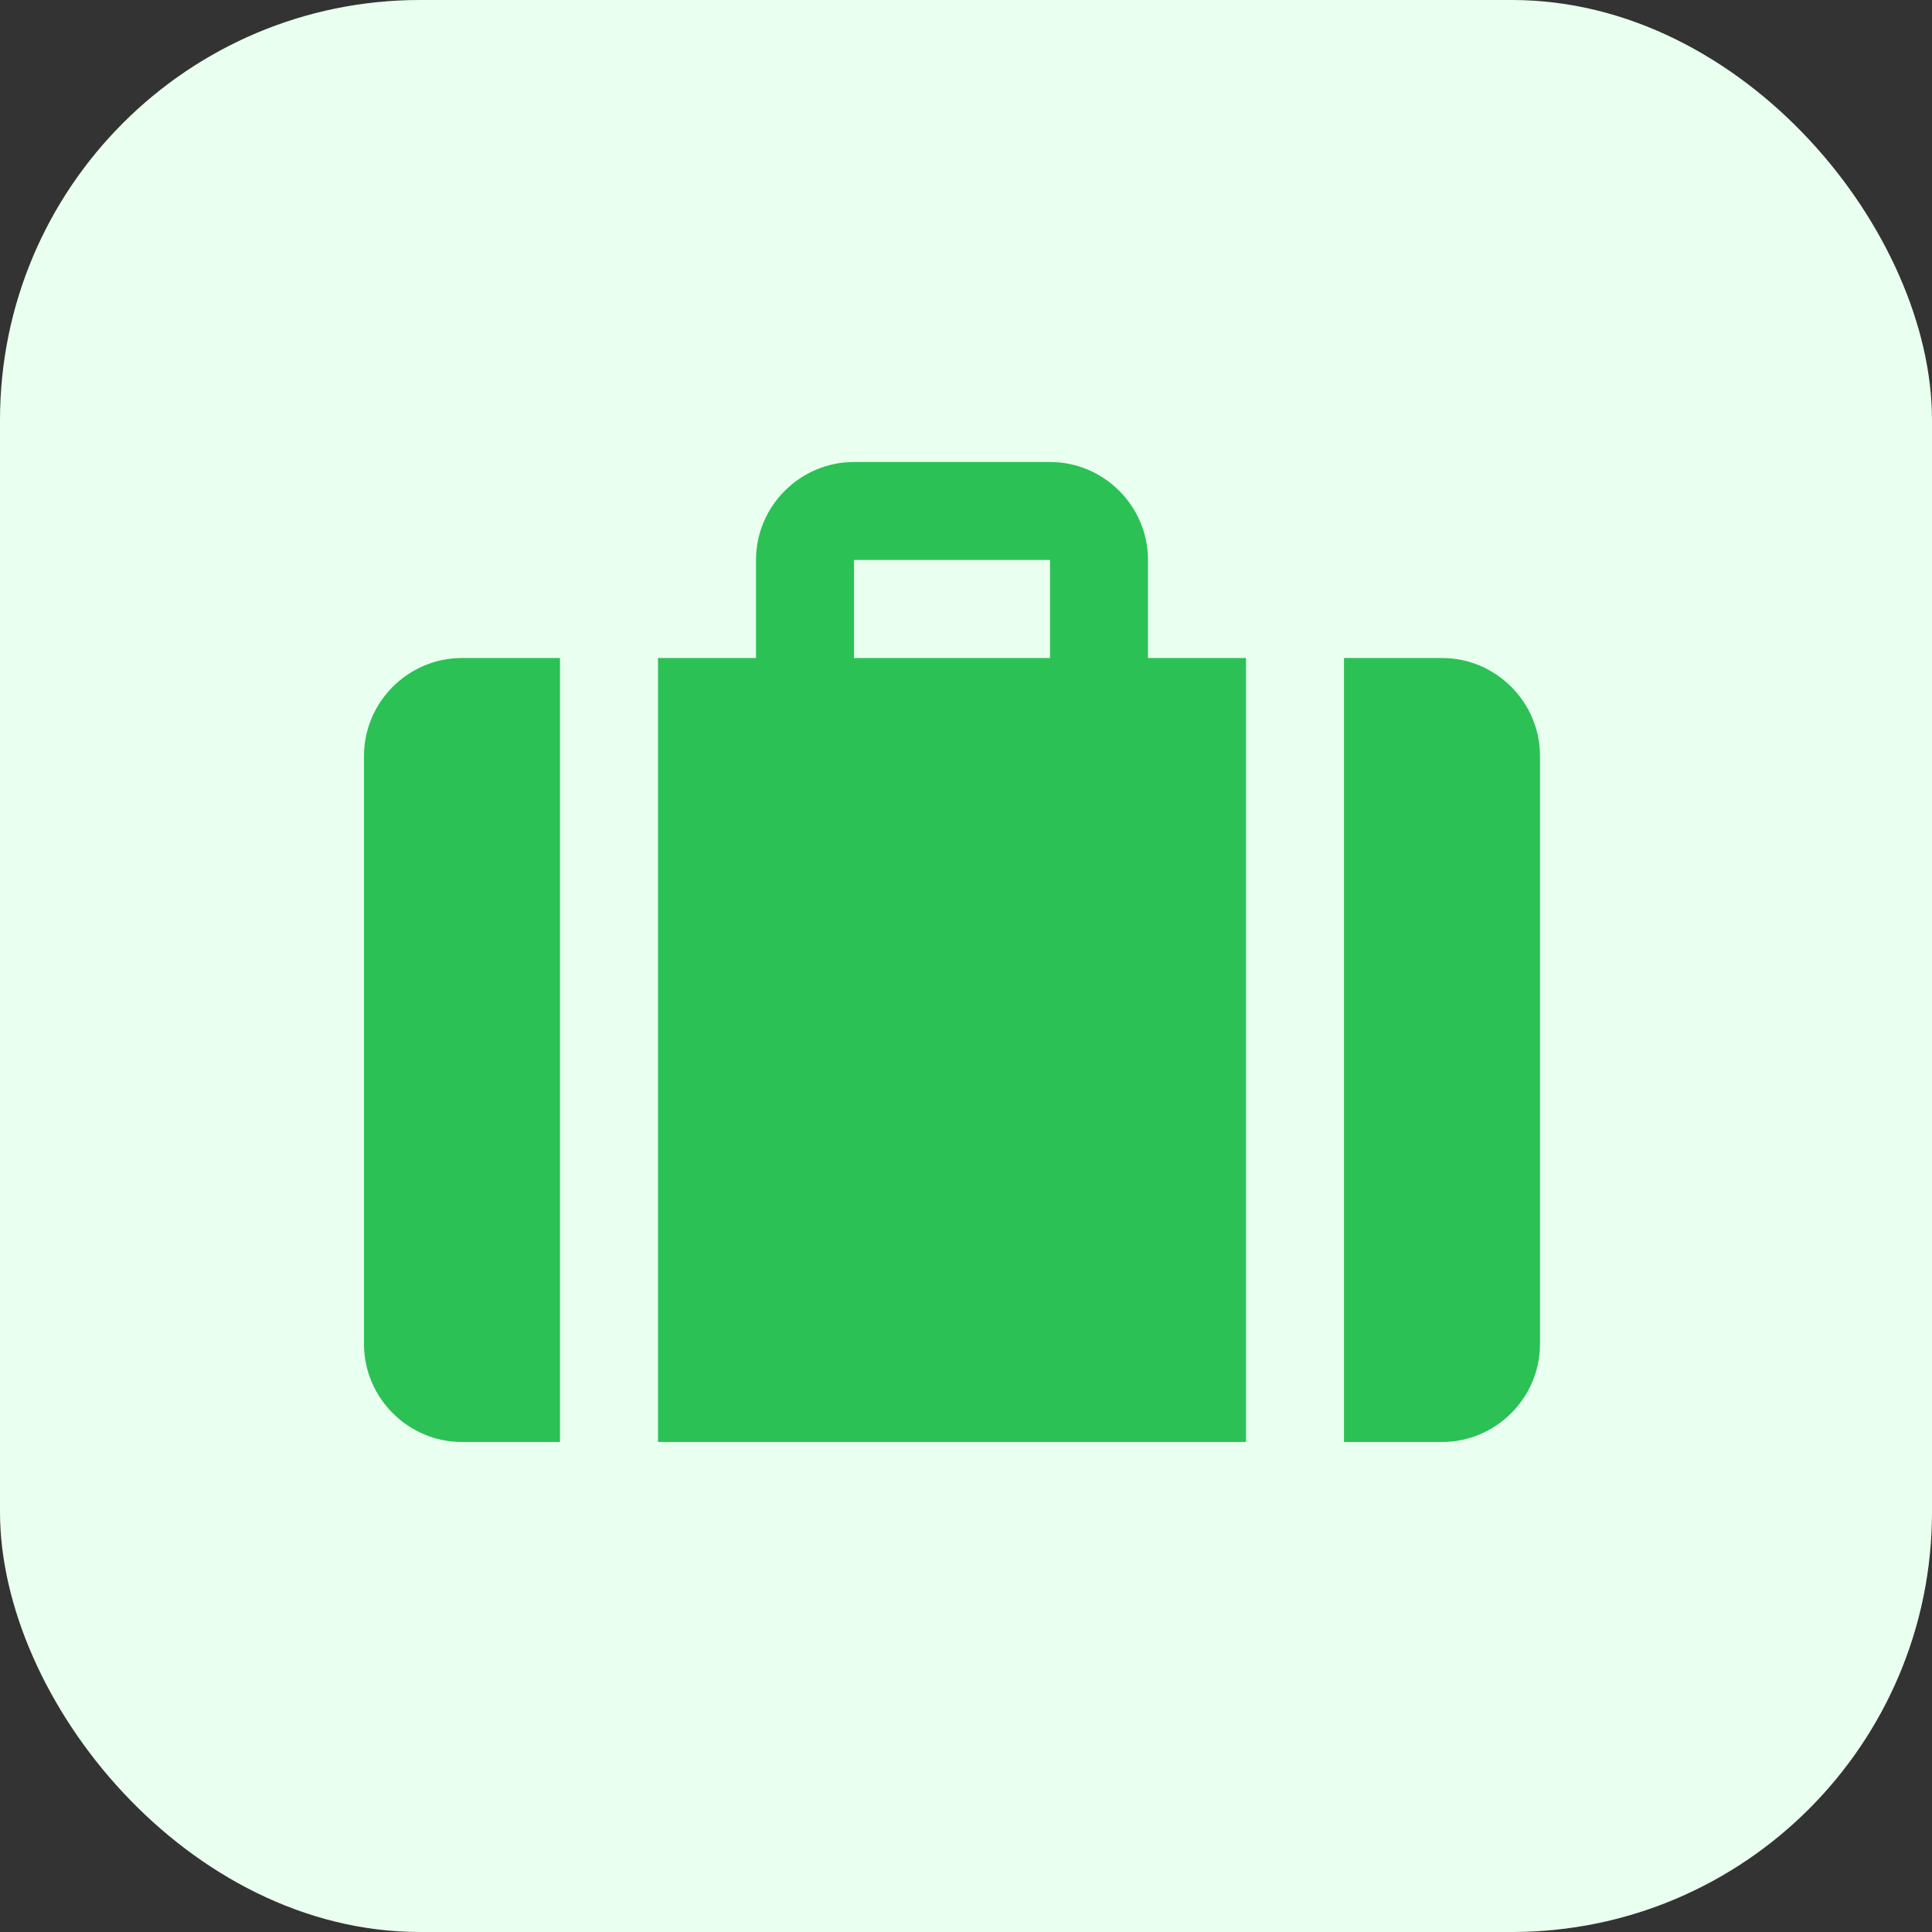
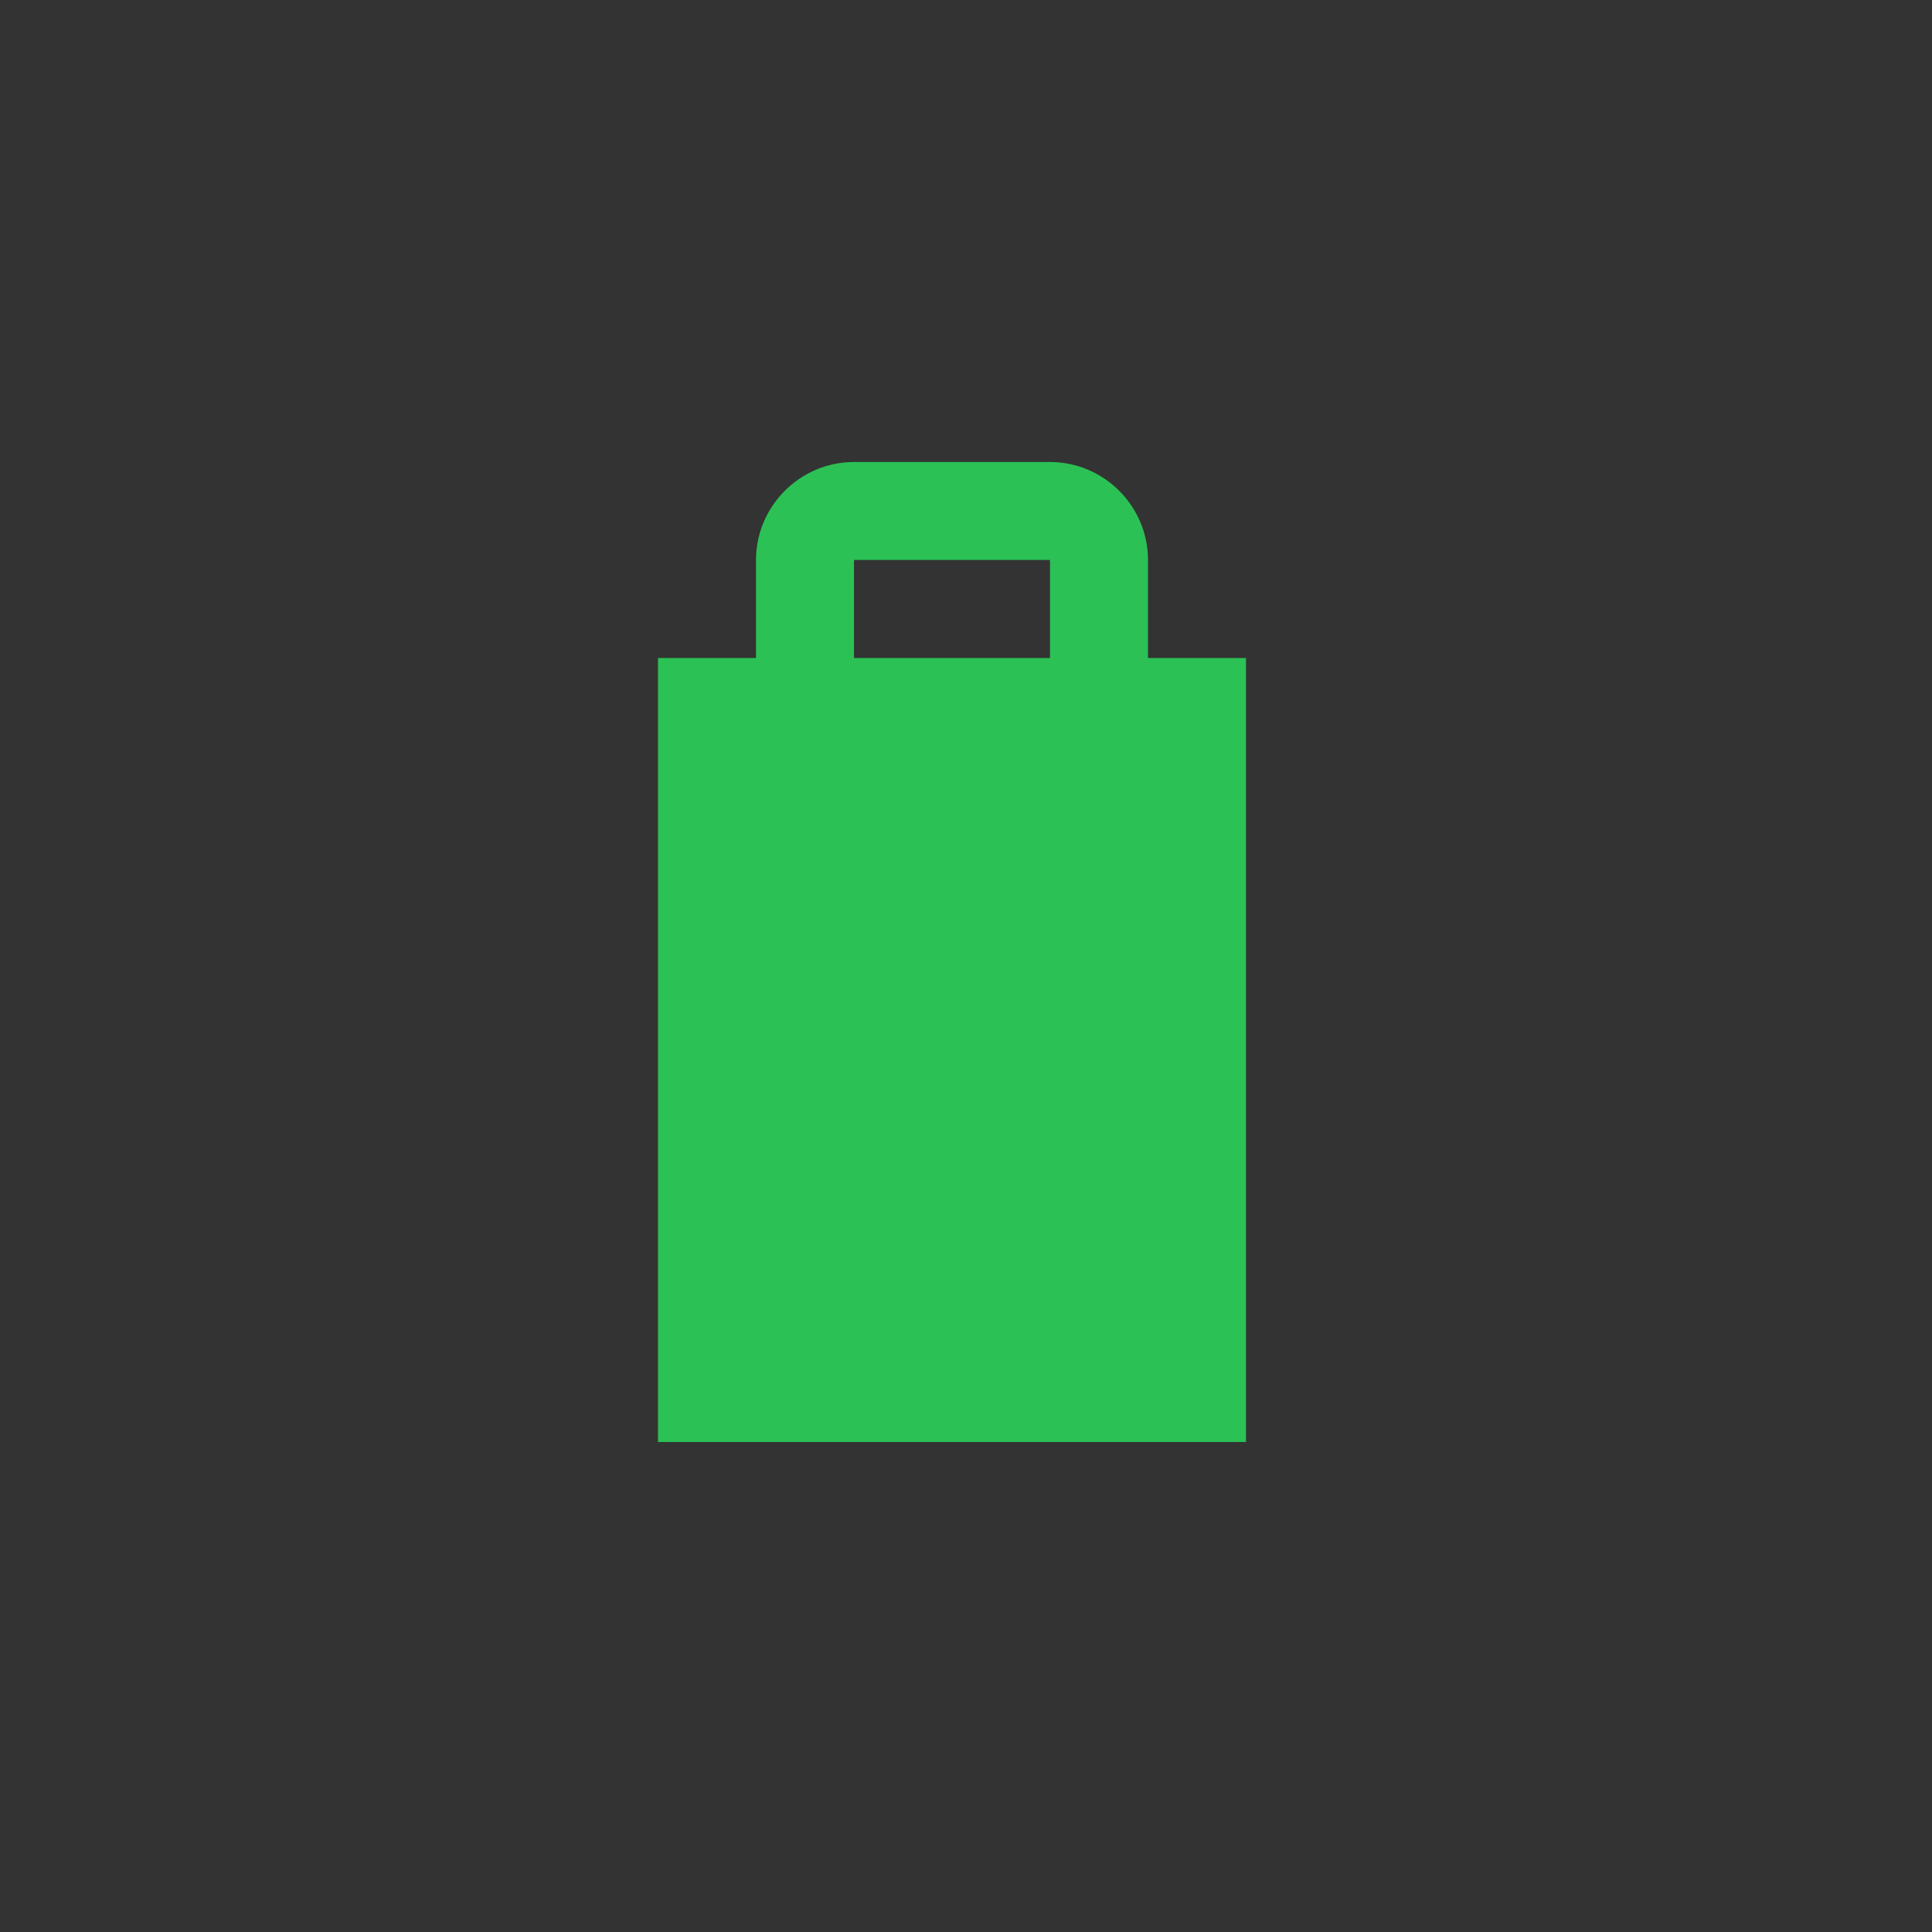
<svg xmlns="http://www.w3.org/2000/svg" width="69" height="69" viewBox="0 0 69 69" fill="none">
  <rect x="0" y="0" width="69" height="69" fill="#333333" stroke="none" />
-   <rect width="69" height="69" rx="15" fill="#E9FFEF" />
-   <path d="M51.5 23.5H48V51.5H51.5C53.425 51.5 55 49.924 55 47.999V26.999C55 25.075 53.425 23.5 51.5 23.5Z" fill="#2BC155" />
  <path d="M41 23.5V20C41 18.075 39.424 16.5 37.5 16.5H30.5C28.576 16.5 27 18.075 27 20V23.5H23.5V51.5H44.5V23.5H41ZM37.5 23.5H30.5V19.999H37.5V23.5Z" fill="#2BC155" />
-   <path d="M16.5 23.5C14.575 23.5 13 25.075 13 27V48C13 49.924 14.575 51.5 16.5 51.5H20V23.5H16.5Z" fill="#2BC155" />
</svg>